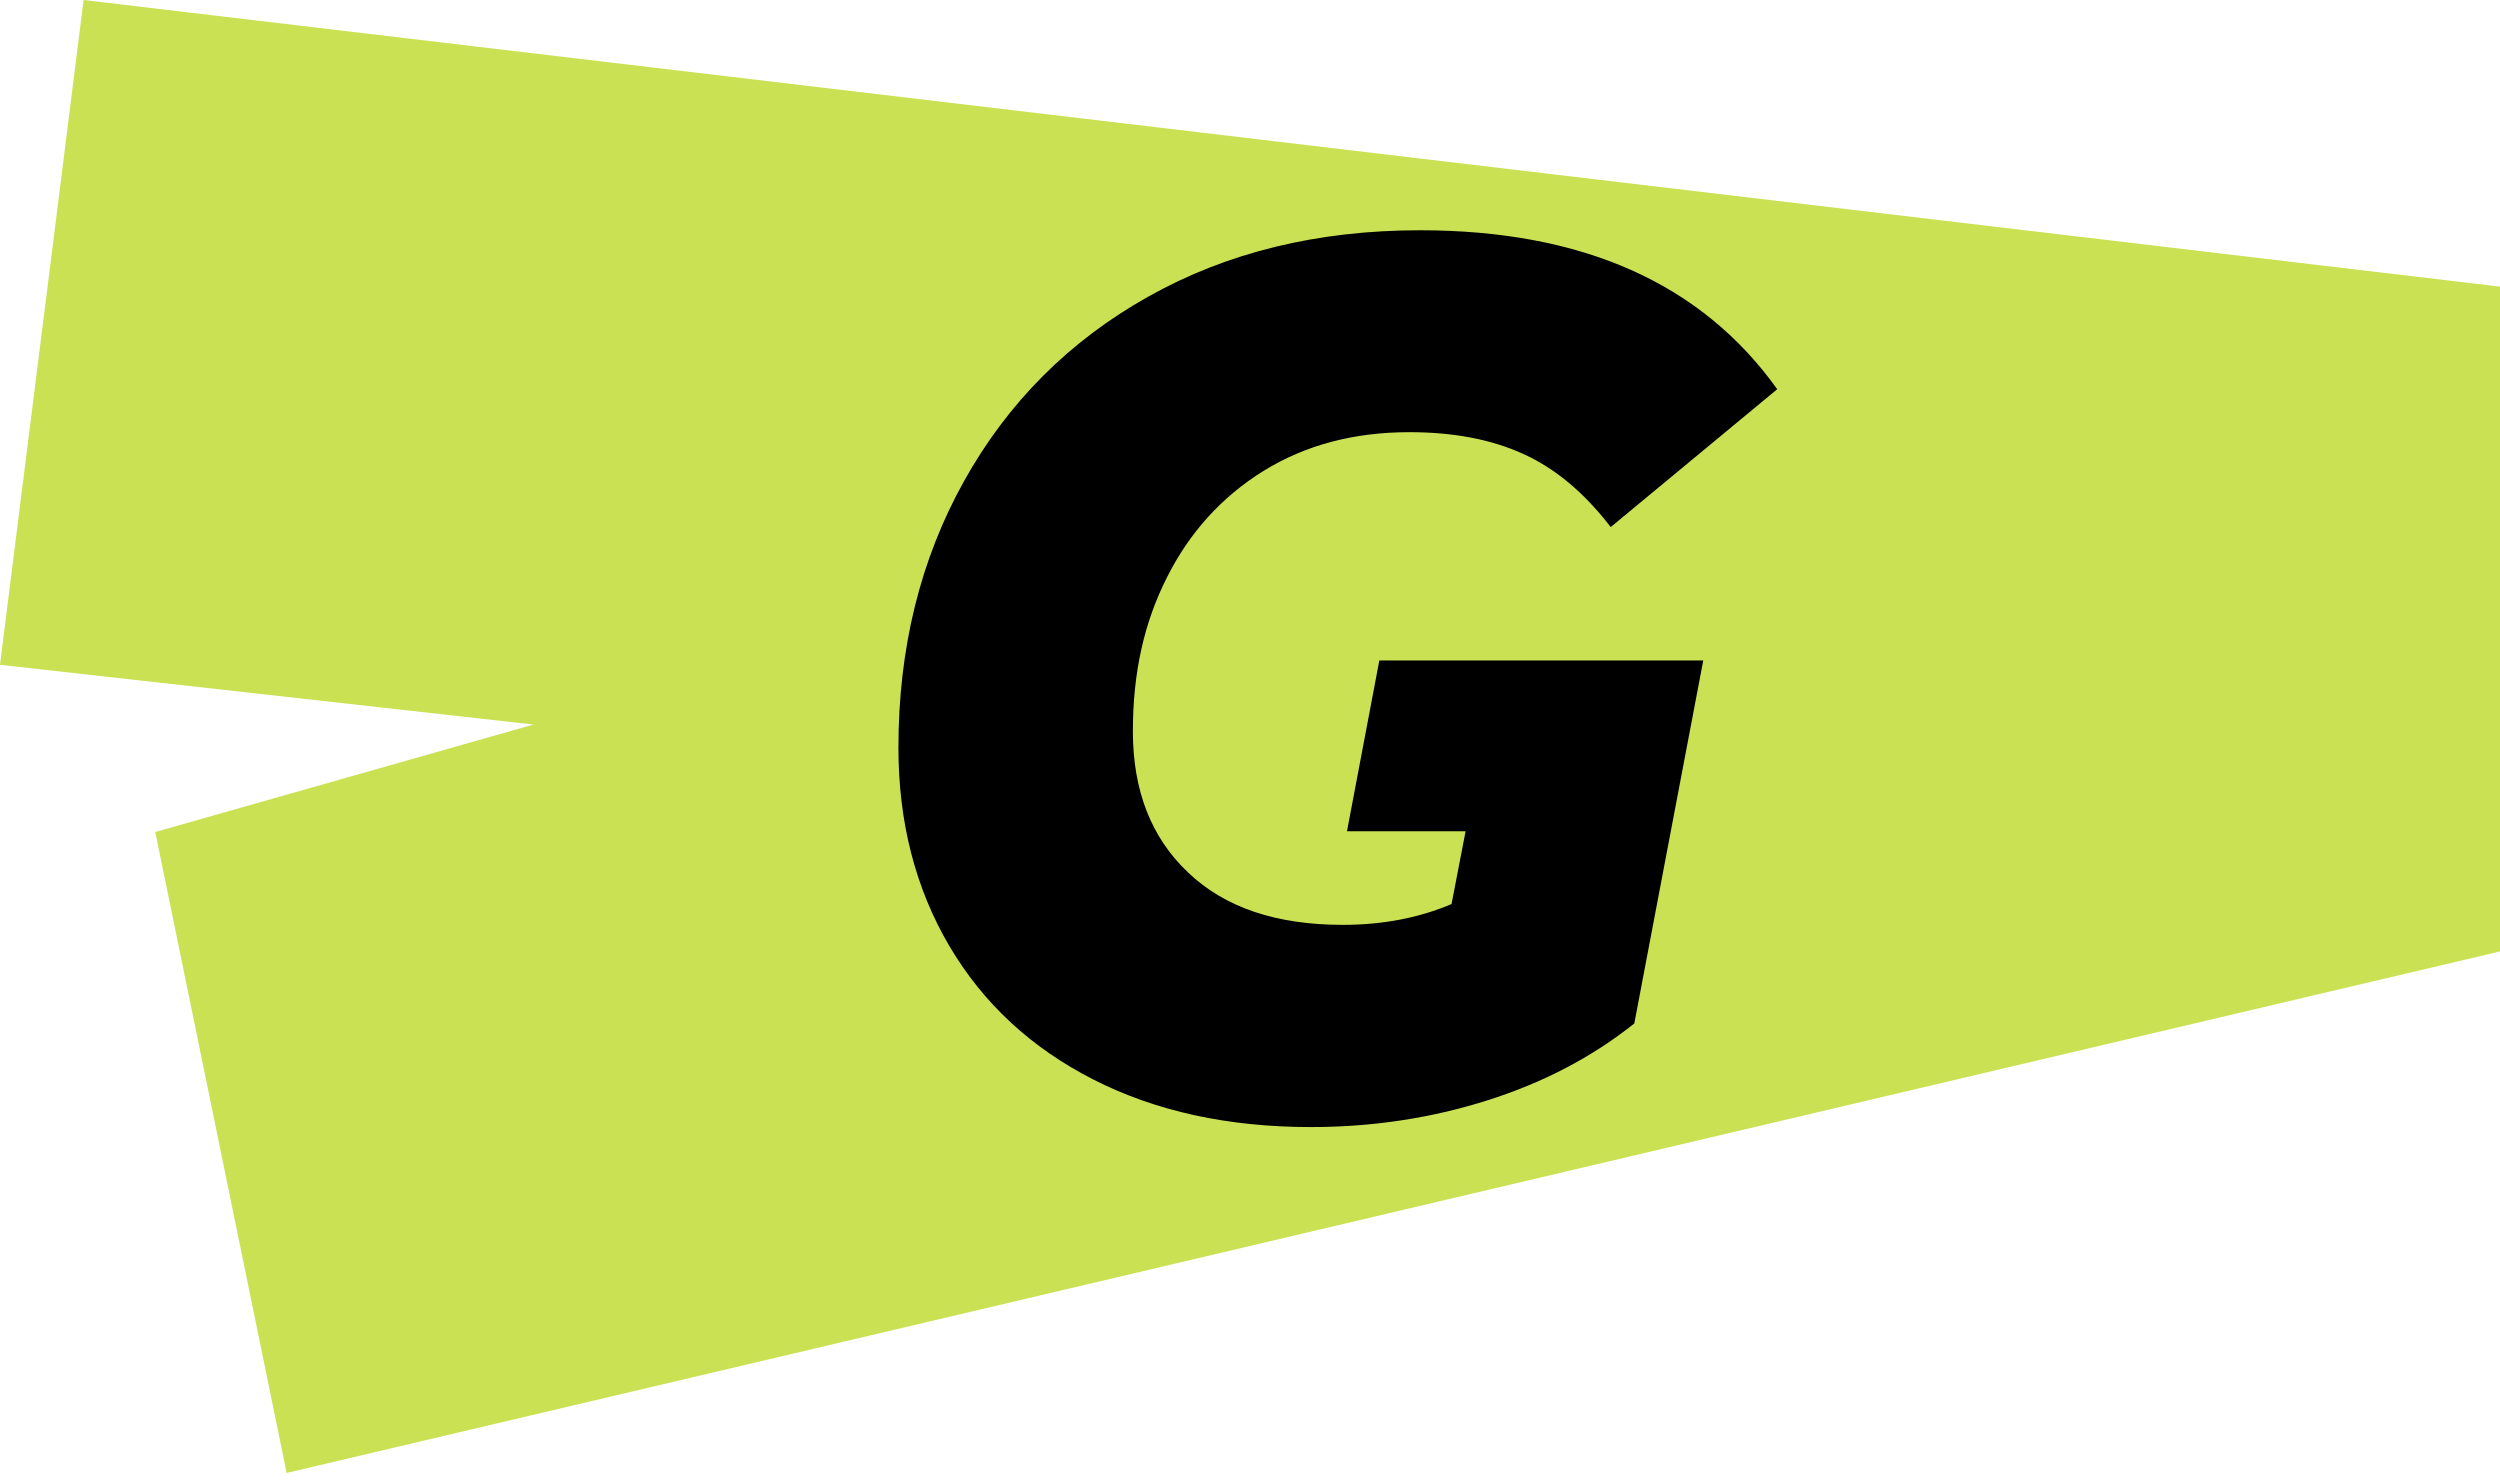
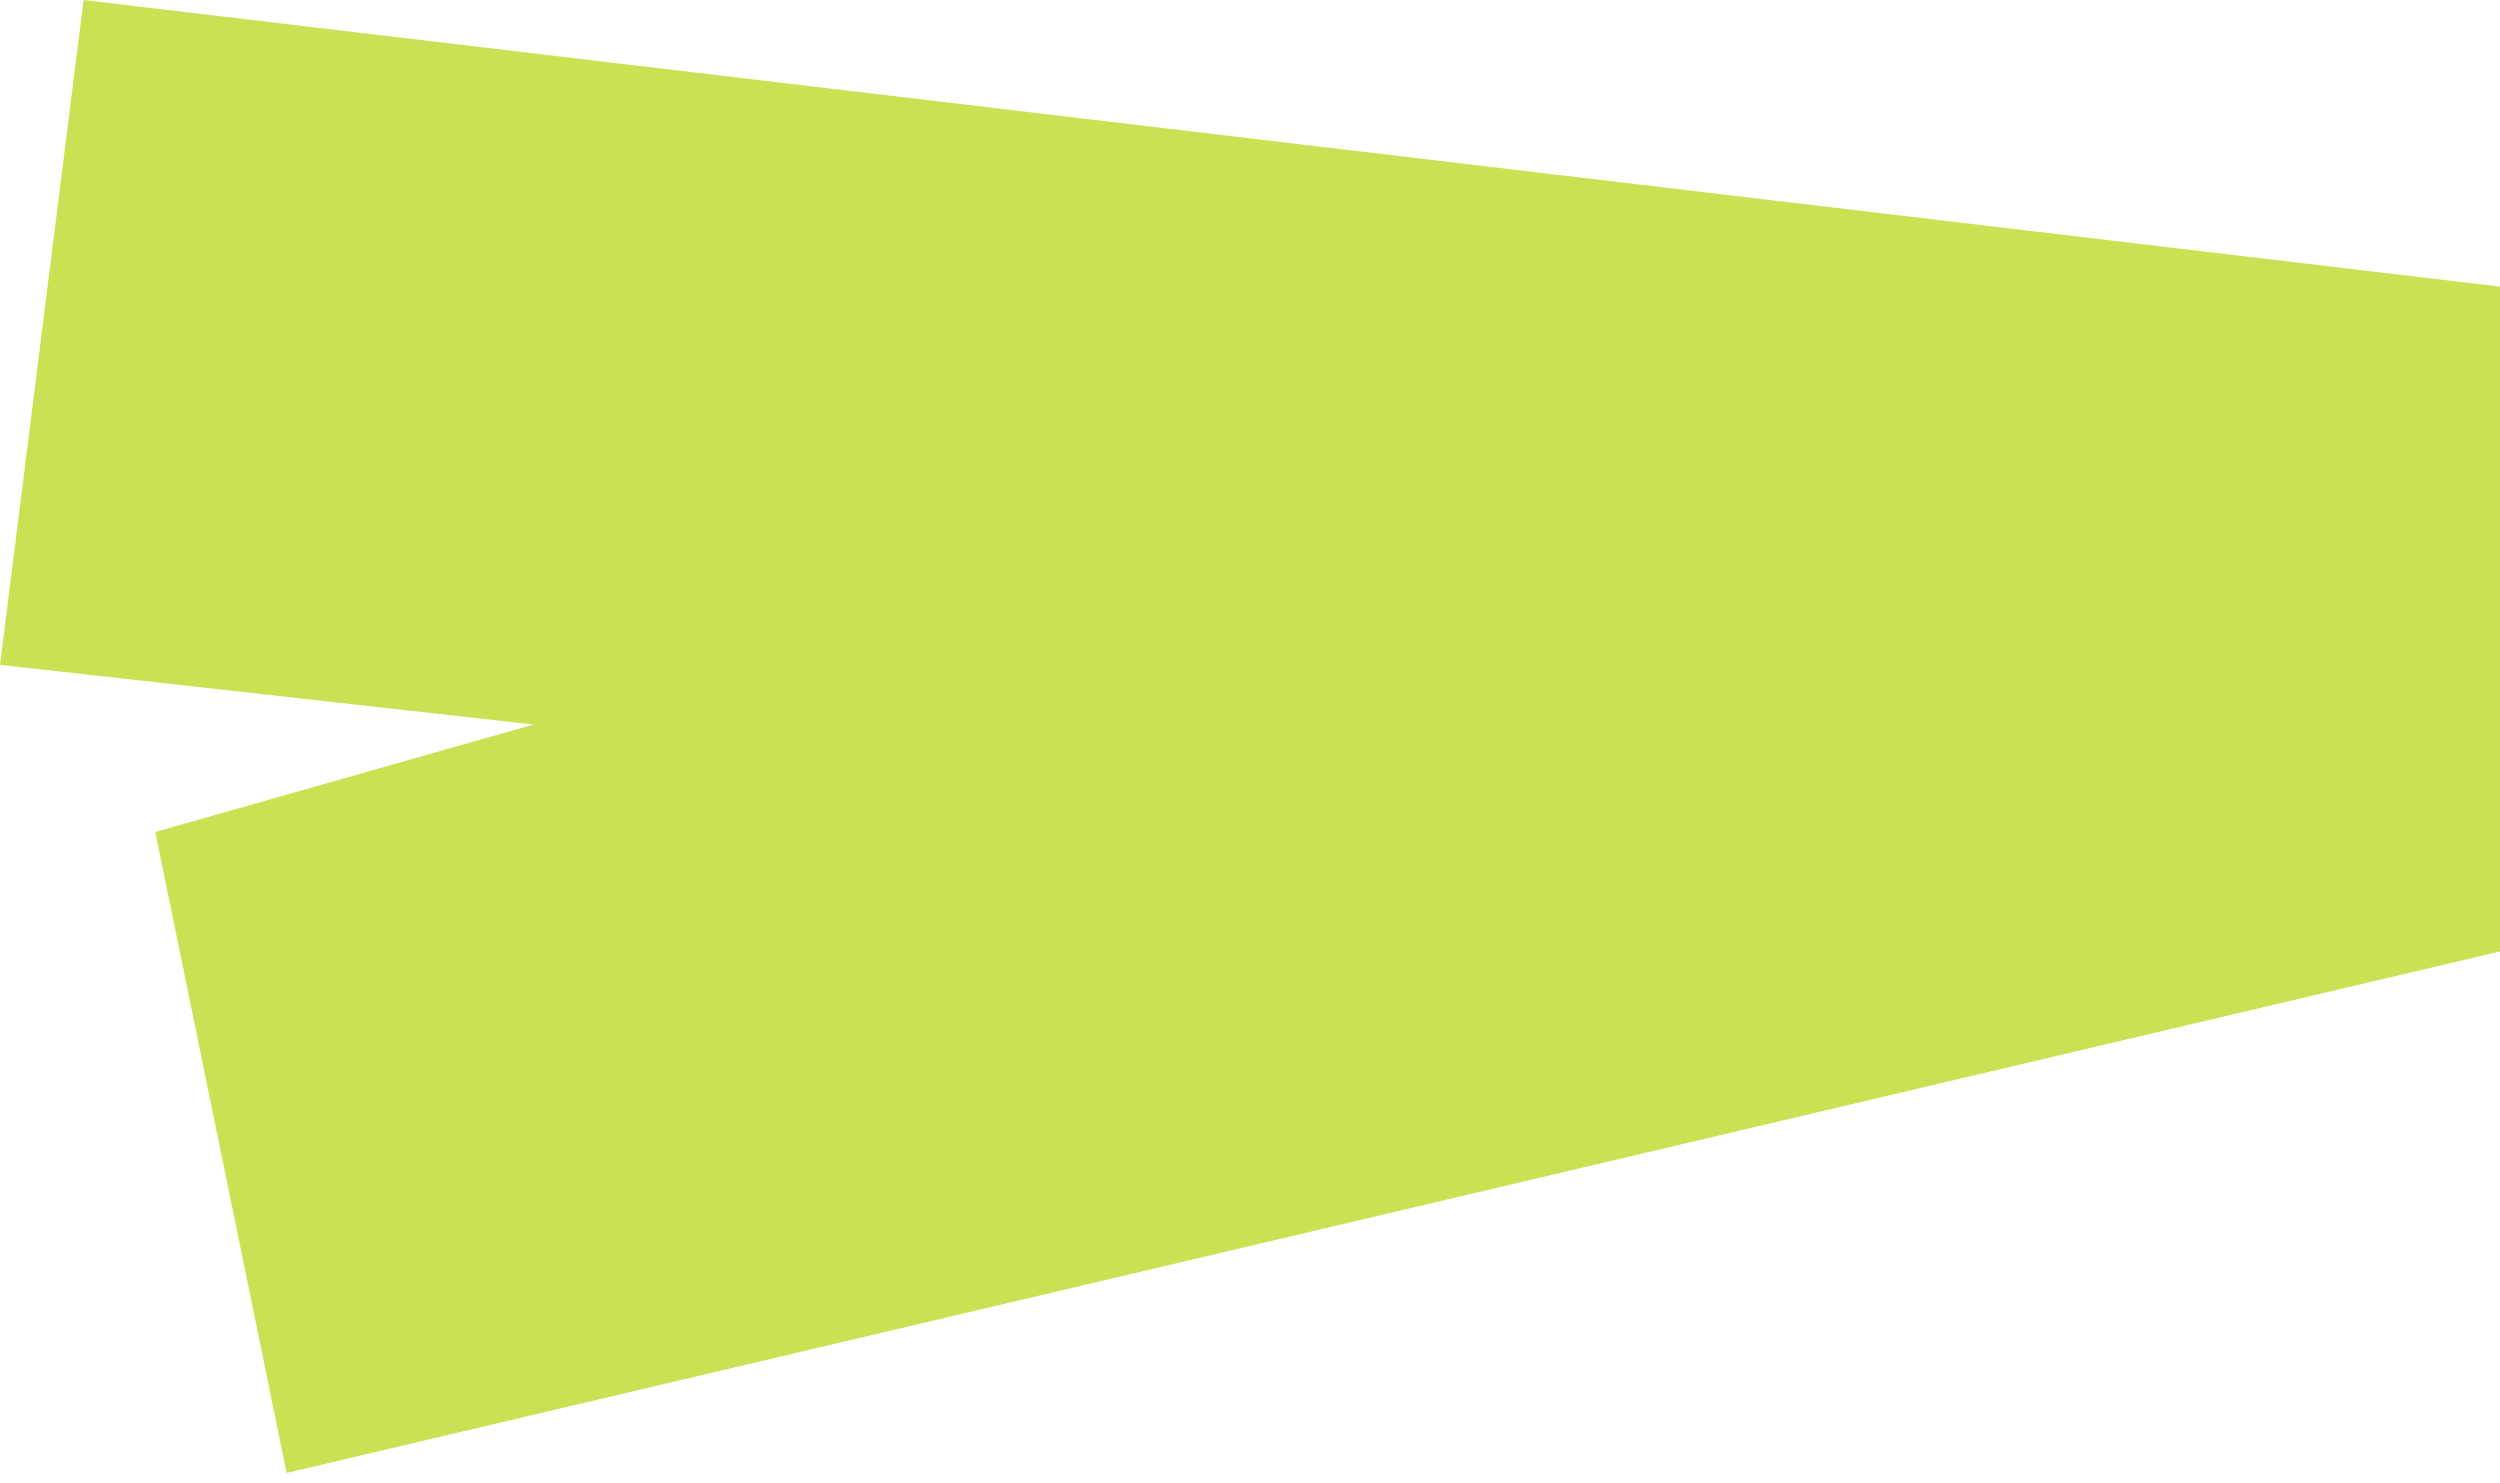
<svg xmlns="http://www.w3.org/2000/svg" width="86" height="51" viewBox="0 0 86 51" fill="none">
  <path d="M0 22.869L2.876 0L86 9.86V32.729L9.86 50.669L5.341 28.621L18.35 24.924L0 22.869Z" fill="#CBE154" />
-   <path d="M47.449 22.72L46.336 28.596H50.416L49.933 31.099C48.803 31.58 47.552 31.815 46.189 31.815C43.904 31.815 42.127 31.217 40.868 30.011C39.6 28.814 38.971 27.191 38.971 25.159C38.971 23.128 39.359 21.414 40.143 19.863C40.92 18.313 42.032 17.089 43.464 16.2C44.904 15.311 46.569 14.867 48.484 14.867C49.984 14.867 51.295 15.112 52.391 15.611C53.495 16.109 54.495 16.944 55.409 18.131L61.136 13.389C58.532 9.743 54.435 7.921 48.846 7.921C45.327 7.921 42.205 8.682 39.497 10.206C36.78 11.729 34.675 13.842 33.166 16.544C31.657 19.247 30.906 22.303 30.906 25.721C30.906 28.288 31.493 30.564 32.657 32.541C33.821 34.518 35.477 36.05 37.616 37.138C39.755 38.227 42.248 38.771 45.094 38.771C47.216 38.771 49.243 38.462 51.157 37.855C53.081 37.247 54.763 36.368 56.22 35.207L58.592 22.72H47.44H47.449Z" fill="black" />
</svg>